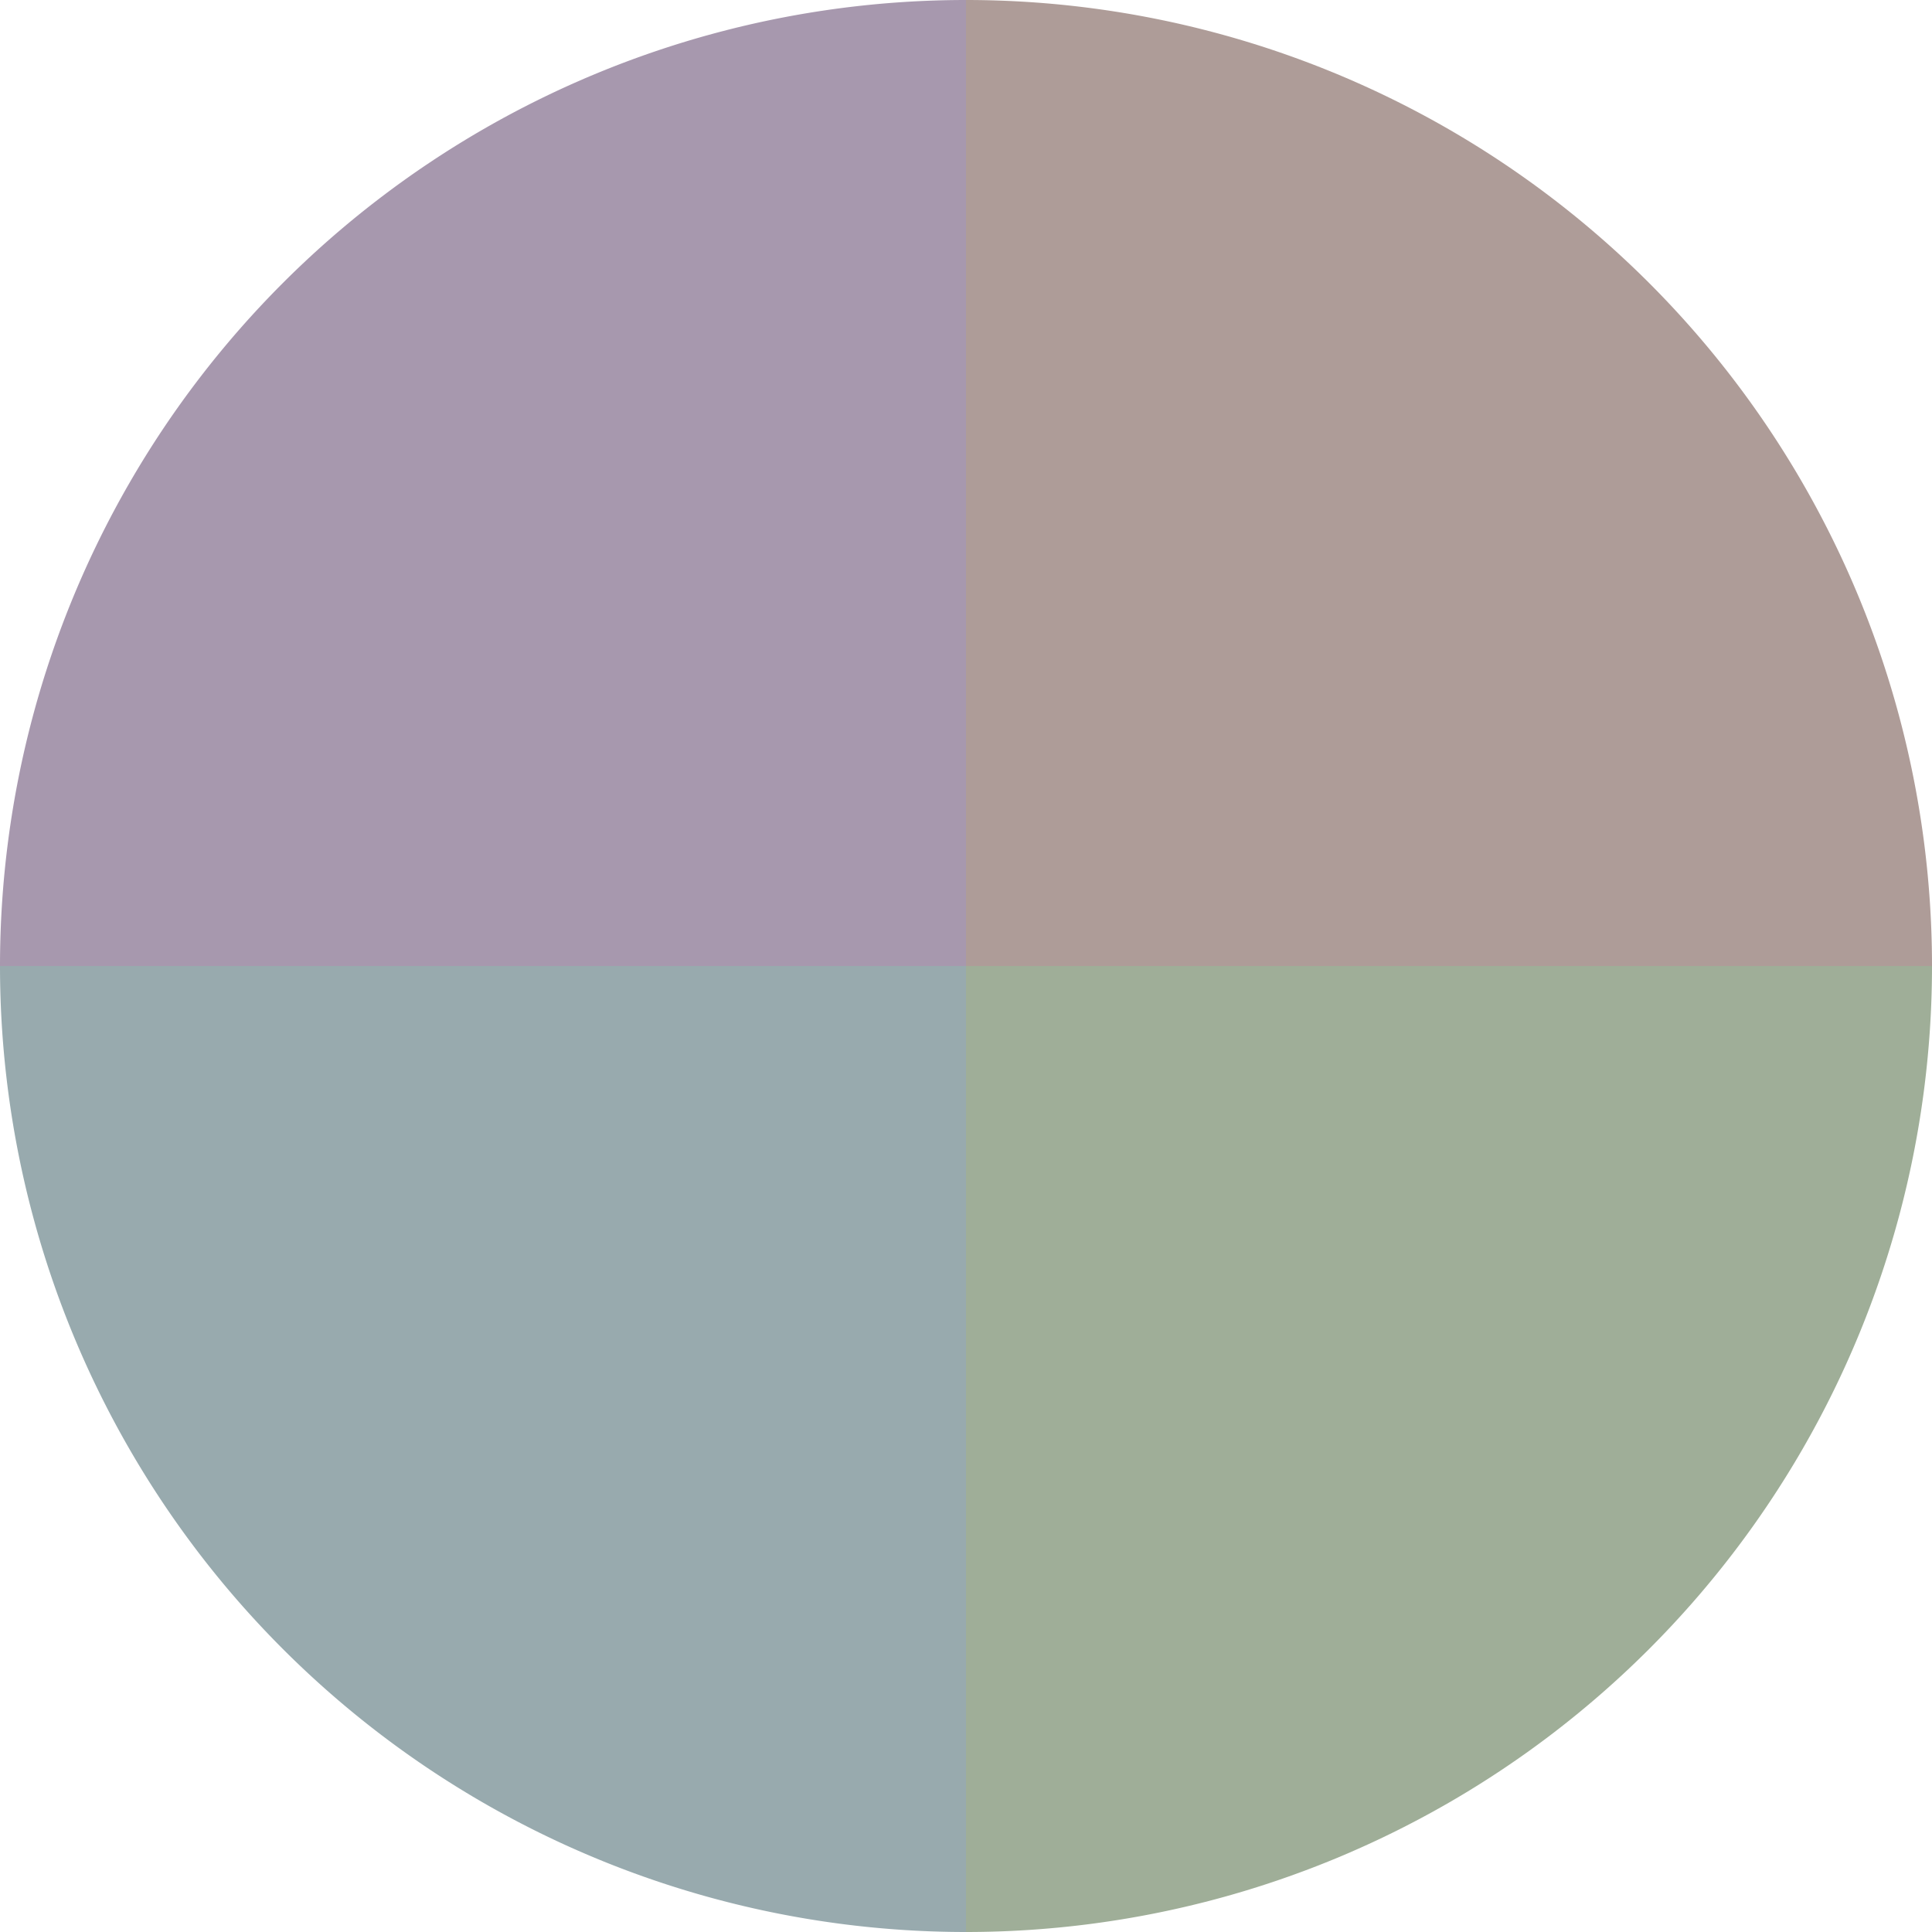
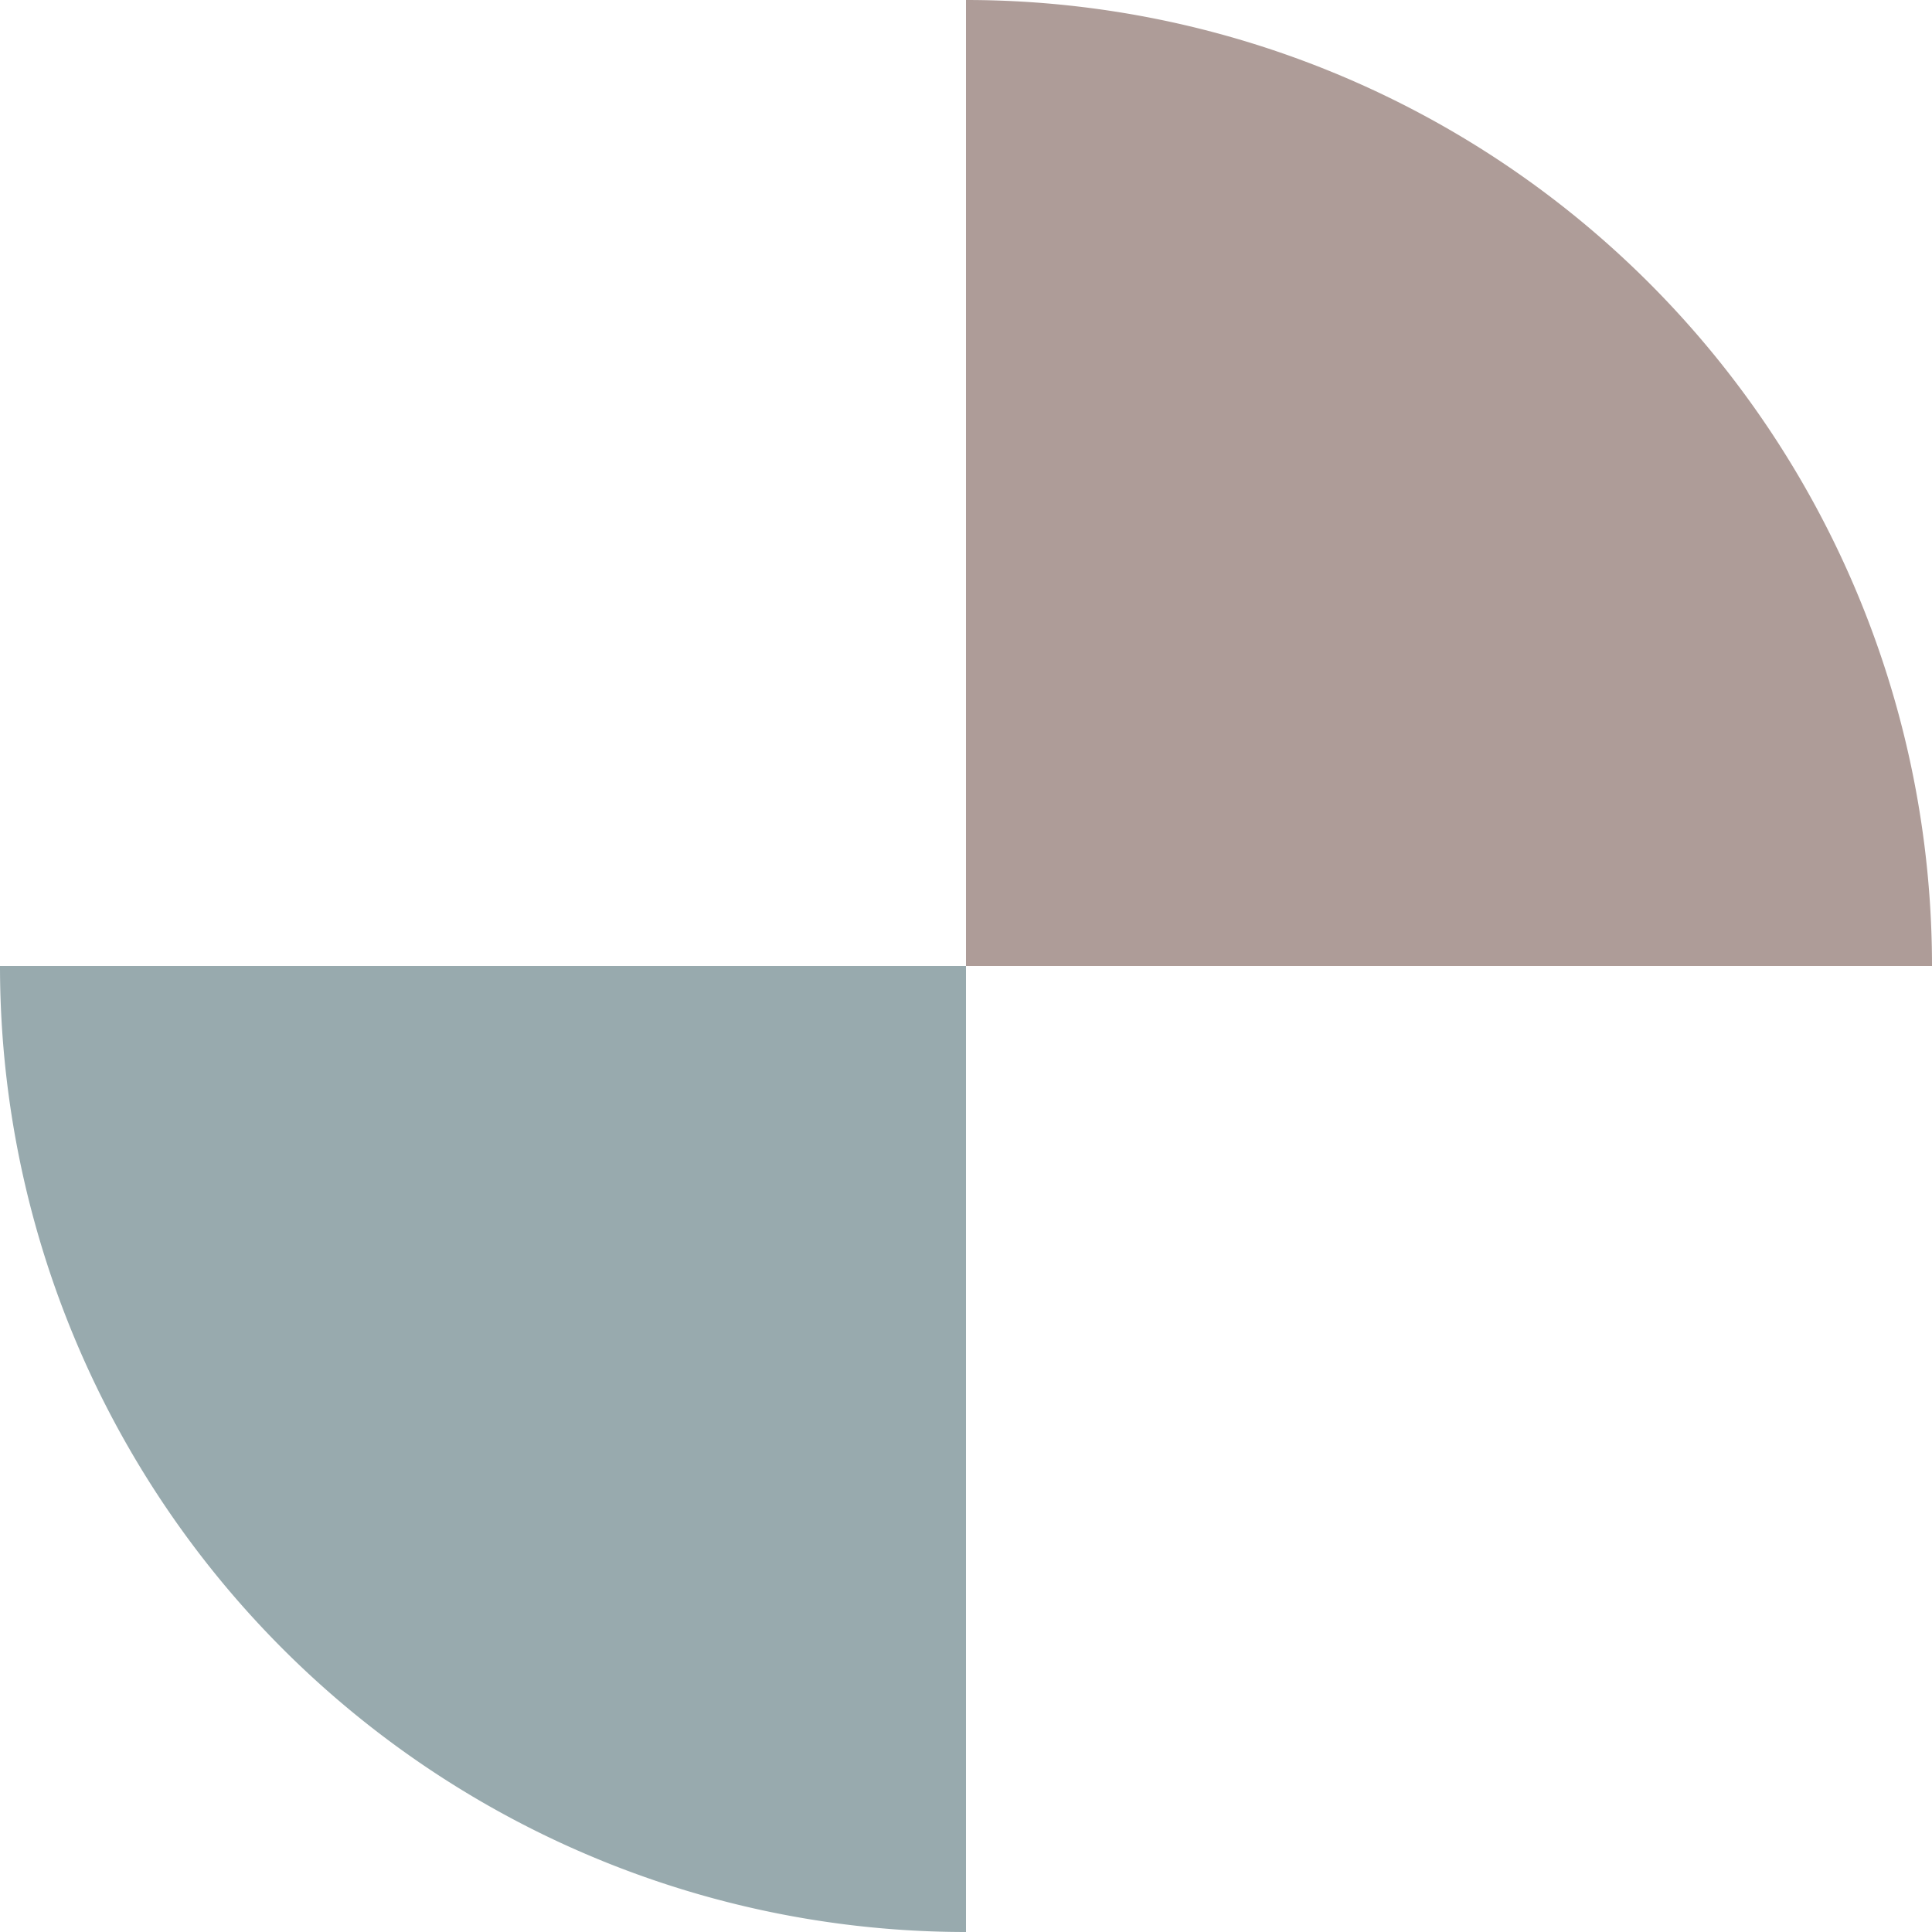
<svg xmlns="http://www.w3.org/2000/svg" width="500" height="500" viewBox="-1 -1 2 2">
  <path d="M 0 -1               A 1,1 0 0,1 1 0             L 0,0              z" fill="#ae9c98" />
-   <path d="M 1 0               A 1,1 0 0,1 0 1             L 0,0              z" fill="#9fae98" />
  <path d="M 0 1               A 1,1 0 0,1 -1 0             L 0,0              z" fill="#98aaae" />
-   <path d="M -1 0               A 1,1 0 0,1 -0 -1             L 0,0              z" fill="#a798ae" />
+   <path d="M -1 0               L 0,0              z" fill="#a798ae" />
</svg>